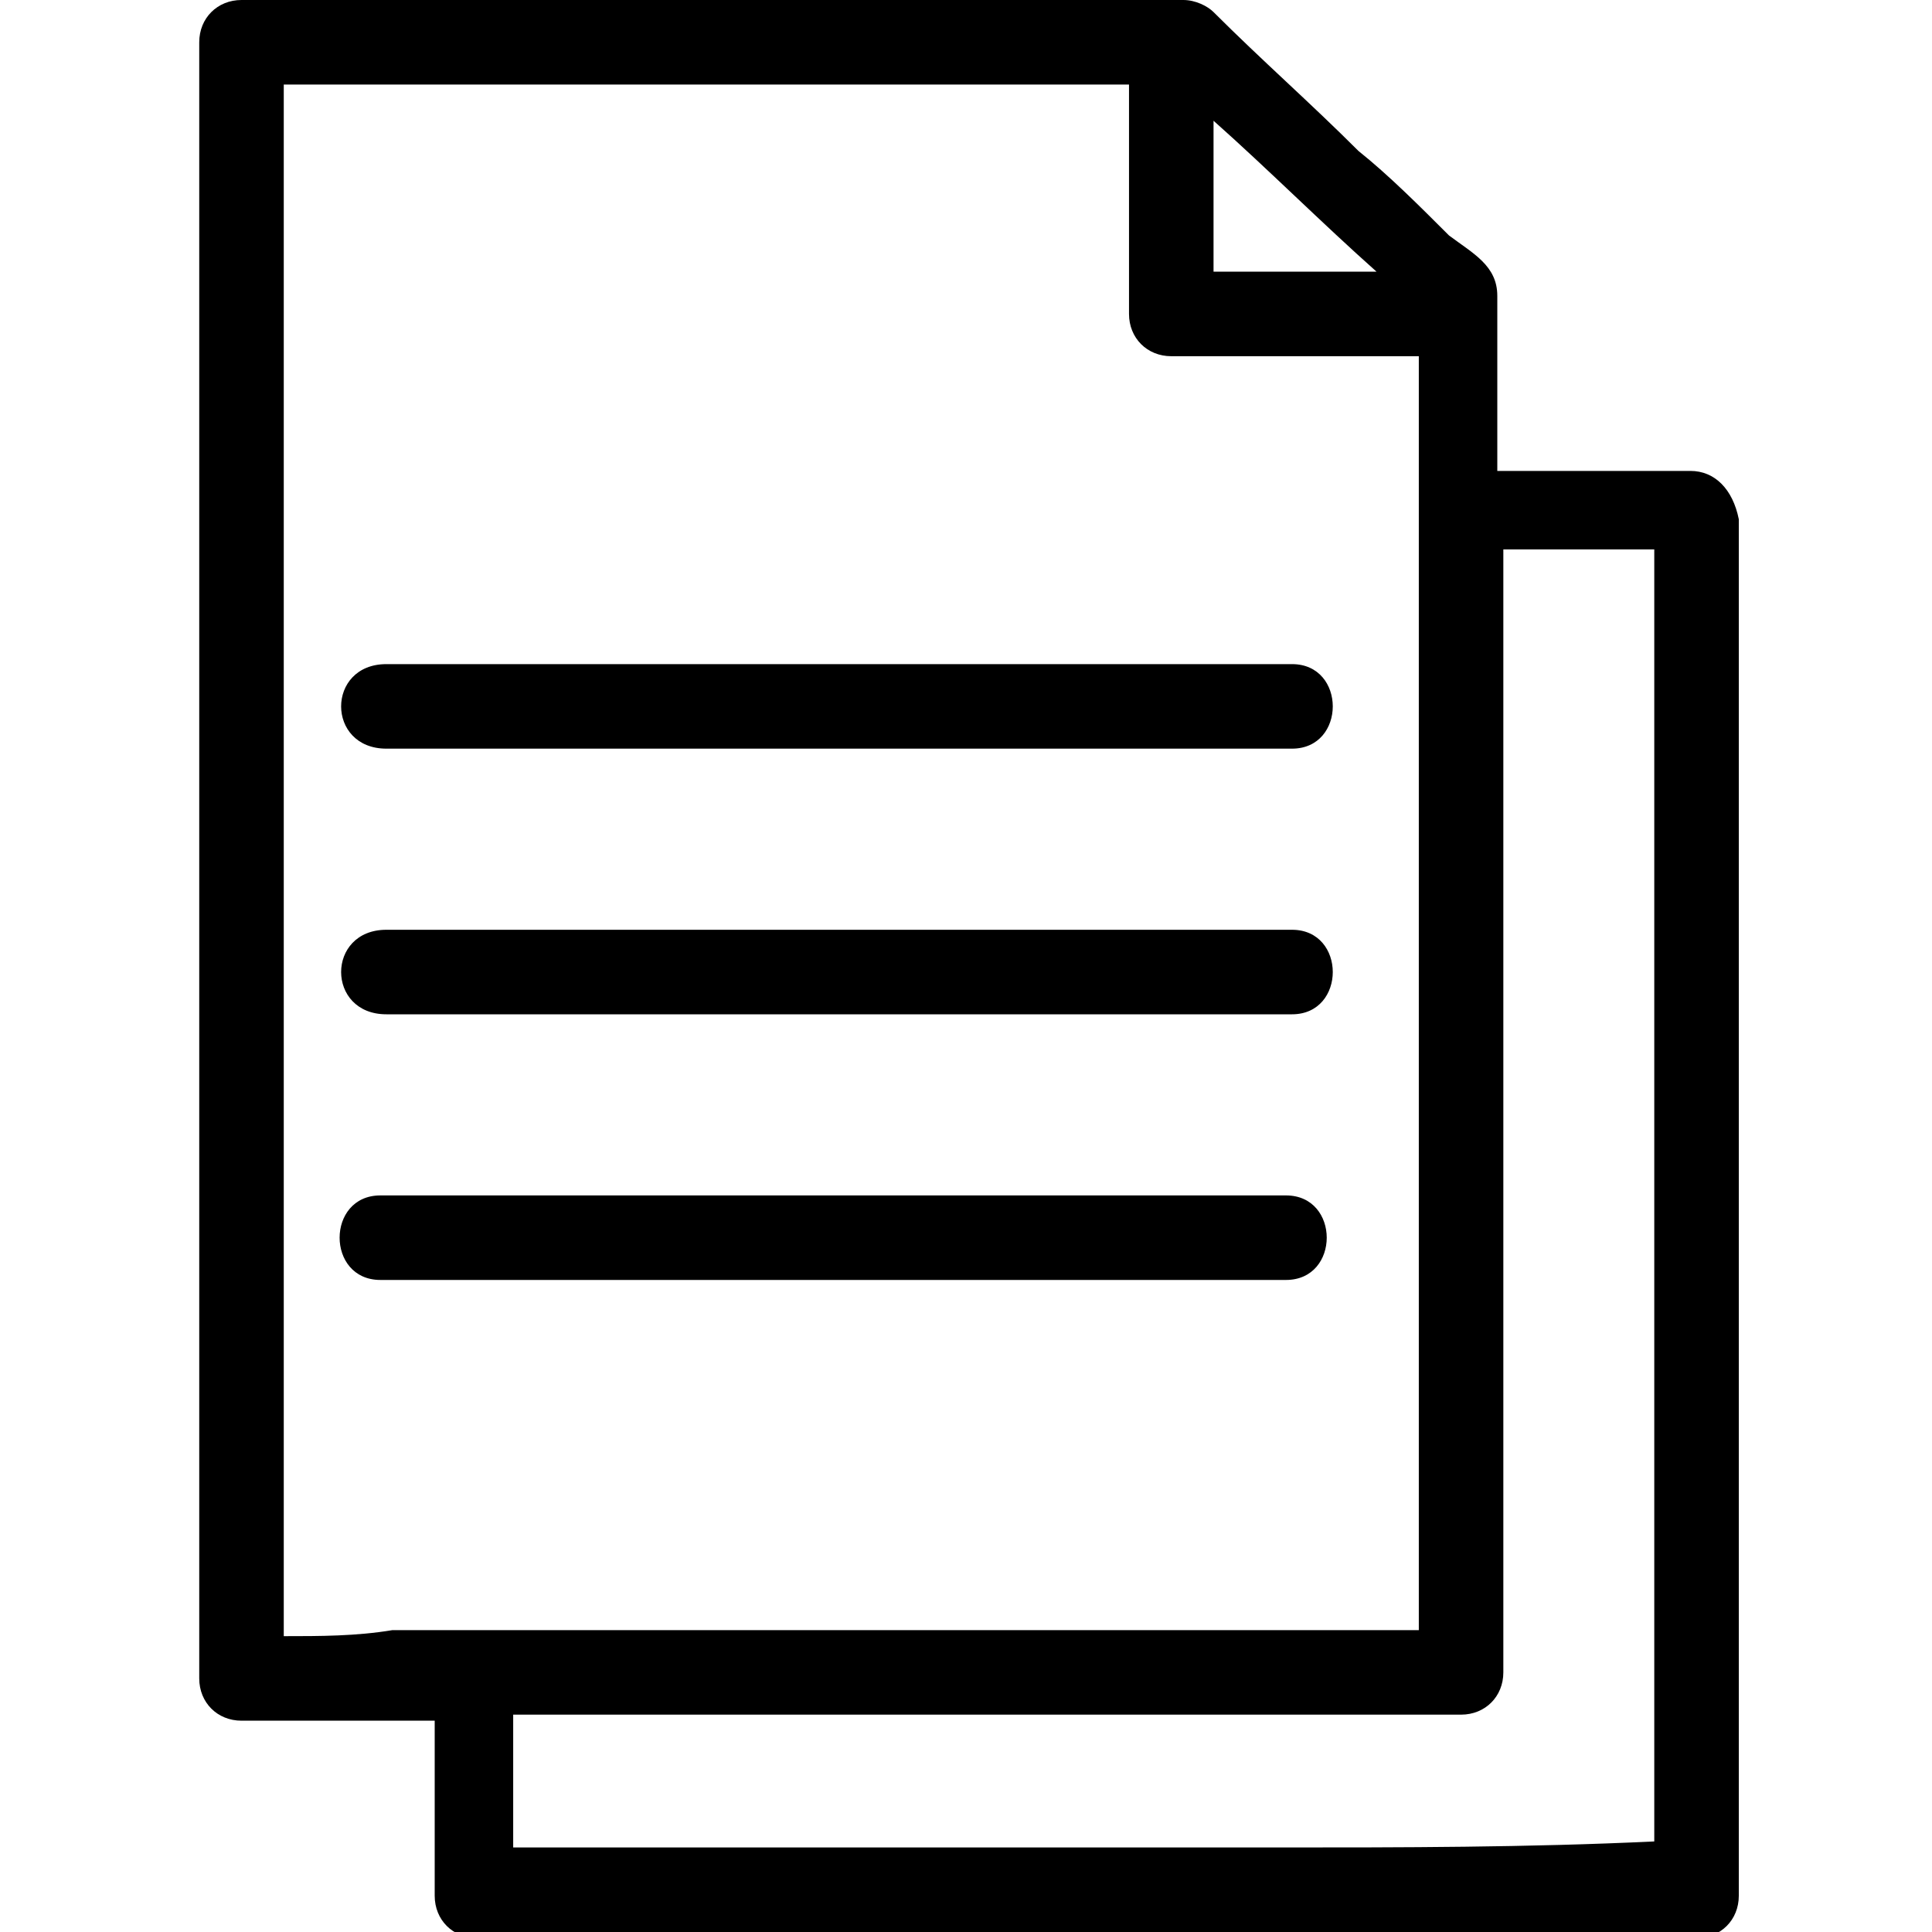
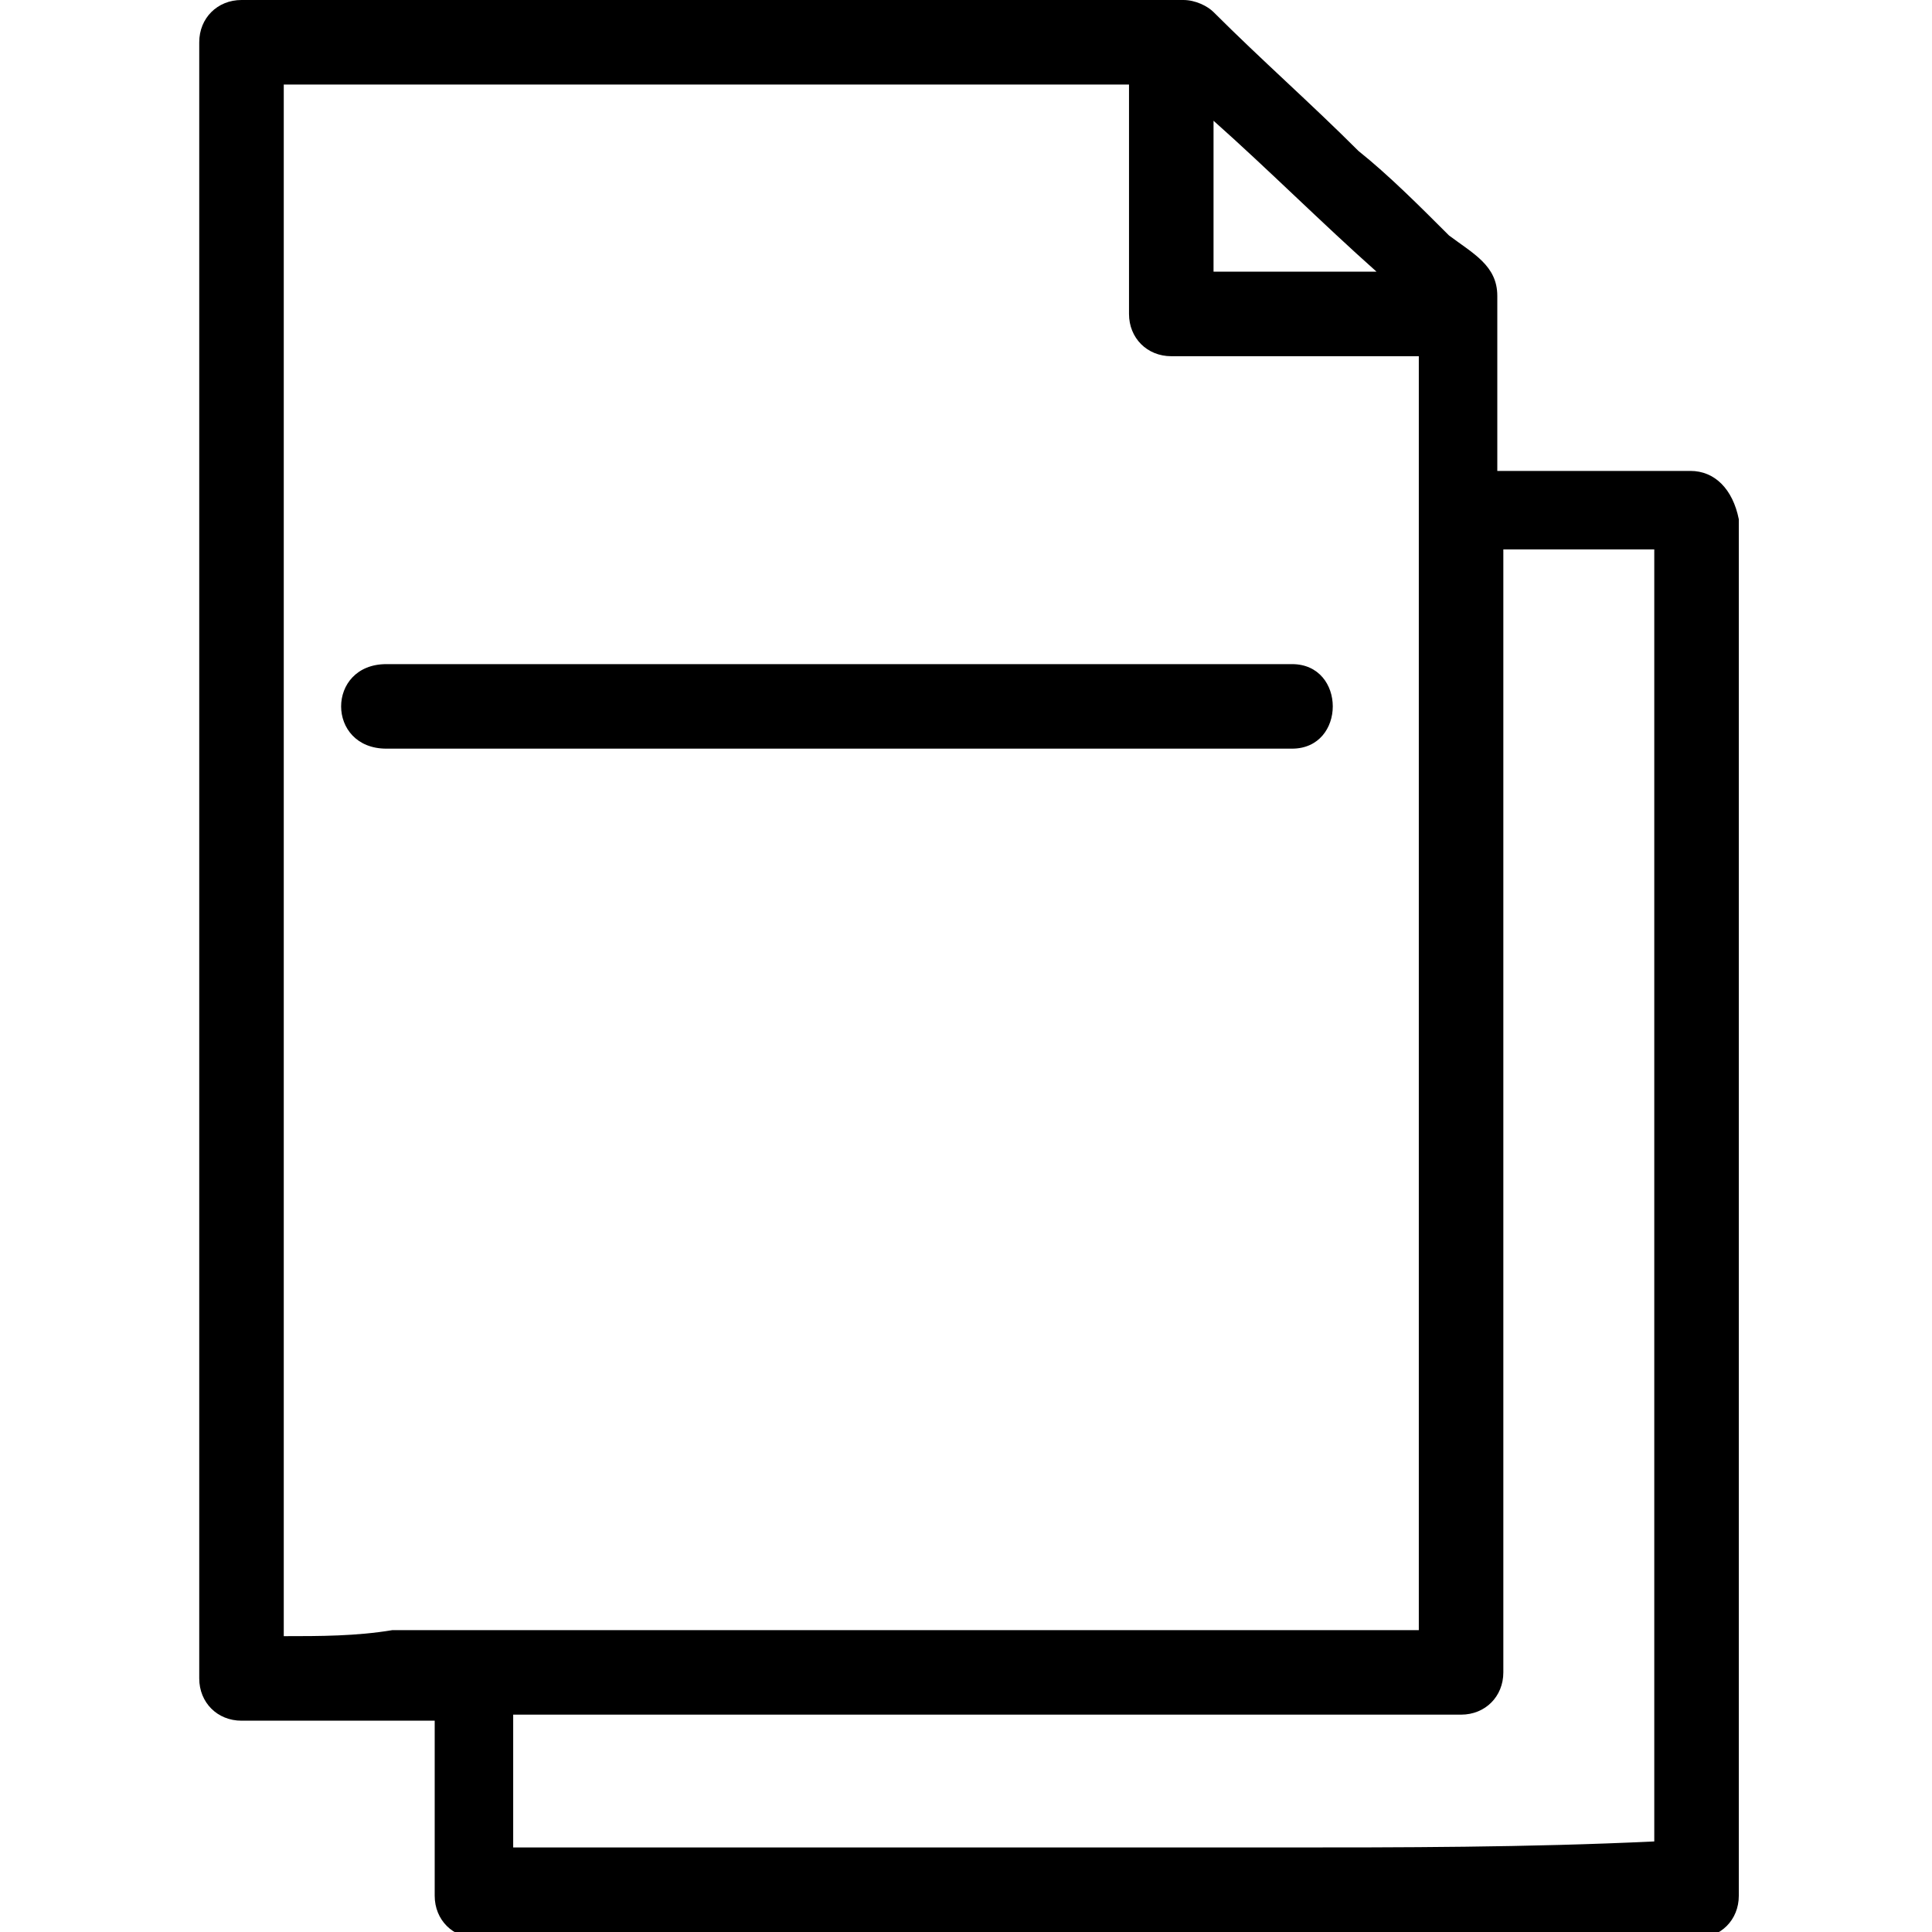
<svg xmlns="http://www.w3.org/2000/svg" version="1.1" id="Layer_1" width="32" height="32" x="0px" y="0px" viewBox="0 0 32 32" style="enable-background:new 0 0 32 32;" xml:space="preserve">
  <path d="M6.4,12.4c4.4,0,8.8,0,13.2,0c0.6,0,1.2,0,1.8,0c0.9,0,0.9-1.4,0-1.4c-4.4,0-8.8,0-13.2,0c-0.6,0-1.2,0-1.8,0  C5.4,11,5.4,12.4,6.4,12.4z" />
-   <path d="M6.4,16.8c4.4,0,8.8,0,13.2,0c0.6,0,1.2,0,1.8,0c0.9,0,0.9-1.4,0-1.4c-4.4,0-8.8,0-13.2,0c-0.6,0-1.2,0-1.8,0  C5.4,15.4,5.4,16.8,6.4,16.8z" />
-   <path d="M19.5,21.2c0.6,0,1.2,0,1.8,0c0.9,0,0.9-1.4,0-1.4c-4.4,0-8.8,0-13.2,0c-0.6,0-1.2,0-1.8,0c-0.9,0-0.9,1.4,0,1.4  C10.7,21.2,15.1,21.2,19.5,21.2z" />
  <path d="M28,7.8c-1.1,0-2.1,0-3.2,0c0-0.6,0-1.3,0-1.9c0-0.2,0-0.3,0-0.5c0-0.1,0-0.2,0-0.3c0-0.1,0-0.1,0-0.2c0-0.5-0.4-0.7-0.8-1  c-0.5-0.5-1-1-1.5-1.4c-0.8-0.8-1.6-1.5-2.4-2.3c0,0,0,0,0,0C20,0.1,19.8,0,19.6,0C15.1,0,10.5,0,6,0C5.3,0,4.7,0,4,0  C3.6,0,3.3,0.3,3.3,0.7c0,3.1,0,6.1,0,9.2c0,4.8,0,9.7,0,14.5c0,1.1,0,2.2,0,3.4c0,0.4,0.3,0.7,0.7,0.7c1.1,0,2.1,0,3.2,0  c0,1,0,1.9,0,2.9c0,0.4,0.3,0.7,0.7,0.7c2.3,0,4.5,0,6.8,0c3.6,0,7.2,0,10.9,0c0.8,0,1.7,0,2.5,0c0.4,0,0.7-0.3,0.7-0.7  c0-2.6,0-5.1,0-7.7c0-4.1,0-8.2,0-12.3c0-0.9,0-1.9,0-2.8C28.7,8.1,28.4,7.8,28,7.8z M22.8,4.5c-0.9,0-1.8,0-2.7,0  c0-0.8,0-1.7,0-2.5C21,2.8,21.9,3.7,22.8,4.5z M4.7,27.1c0-2.8,0-5.7,0-8.5c0-4.8,0-9.7,0-14.5c0-0.9,0-1.8,0-2.7c4.3,0,8.7,0,13,0  c0.3,0,0.7,0,1,0c0,1.3,0,2.6,0,3.8c0,0.4,0.3,0.7,0.7,0.7c1.4,0,2.7,0,4.1,0c0,2.2,0,4.5,0,6.7c0,4.1,0,8.2,0,12.3  c0,0.7,0,1.4,0,2.1c-2,0-4.1,0-6.1,0c-3.6,0-7.2,0-10.9,0C5.9,27.1,5.3,27.1,4.7,27.1z M21.2,30.6c-3.6,0-7.2,0-10.9,0  c-0.6,0-1.2,0-1.8,0c0-0.7,0-1.5,0-2.2c0.8,0,1.5,0,2.3,0c3.6,0,7.2,0,10.9,0c0.8,0,1.7,0,2.5,0c0.4,0,0.7-0.3,0.7-0.7  c0-3.8,0-7.6,0-11.4c0-2.4,0-4.8,0-7.2c0.8,0,1.7,0,2.5,0c0,2.3,0,4.7,0,7c0,4.1,0,8.2,0,12.3c0,0.7,0,1.4,0,2.1  C25.3,30.6,23.2,30.6,21.2,30.6z" />
</svg>